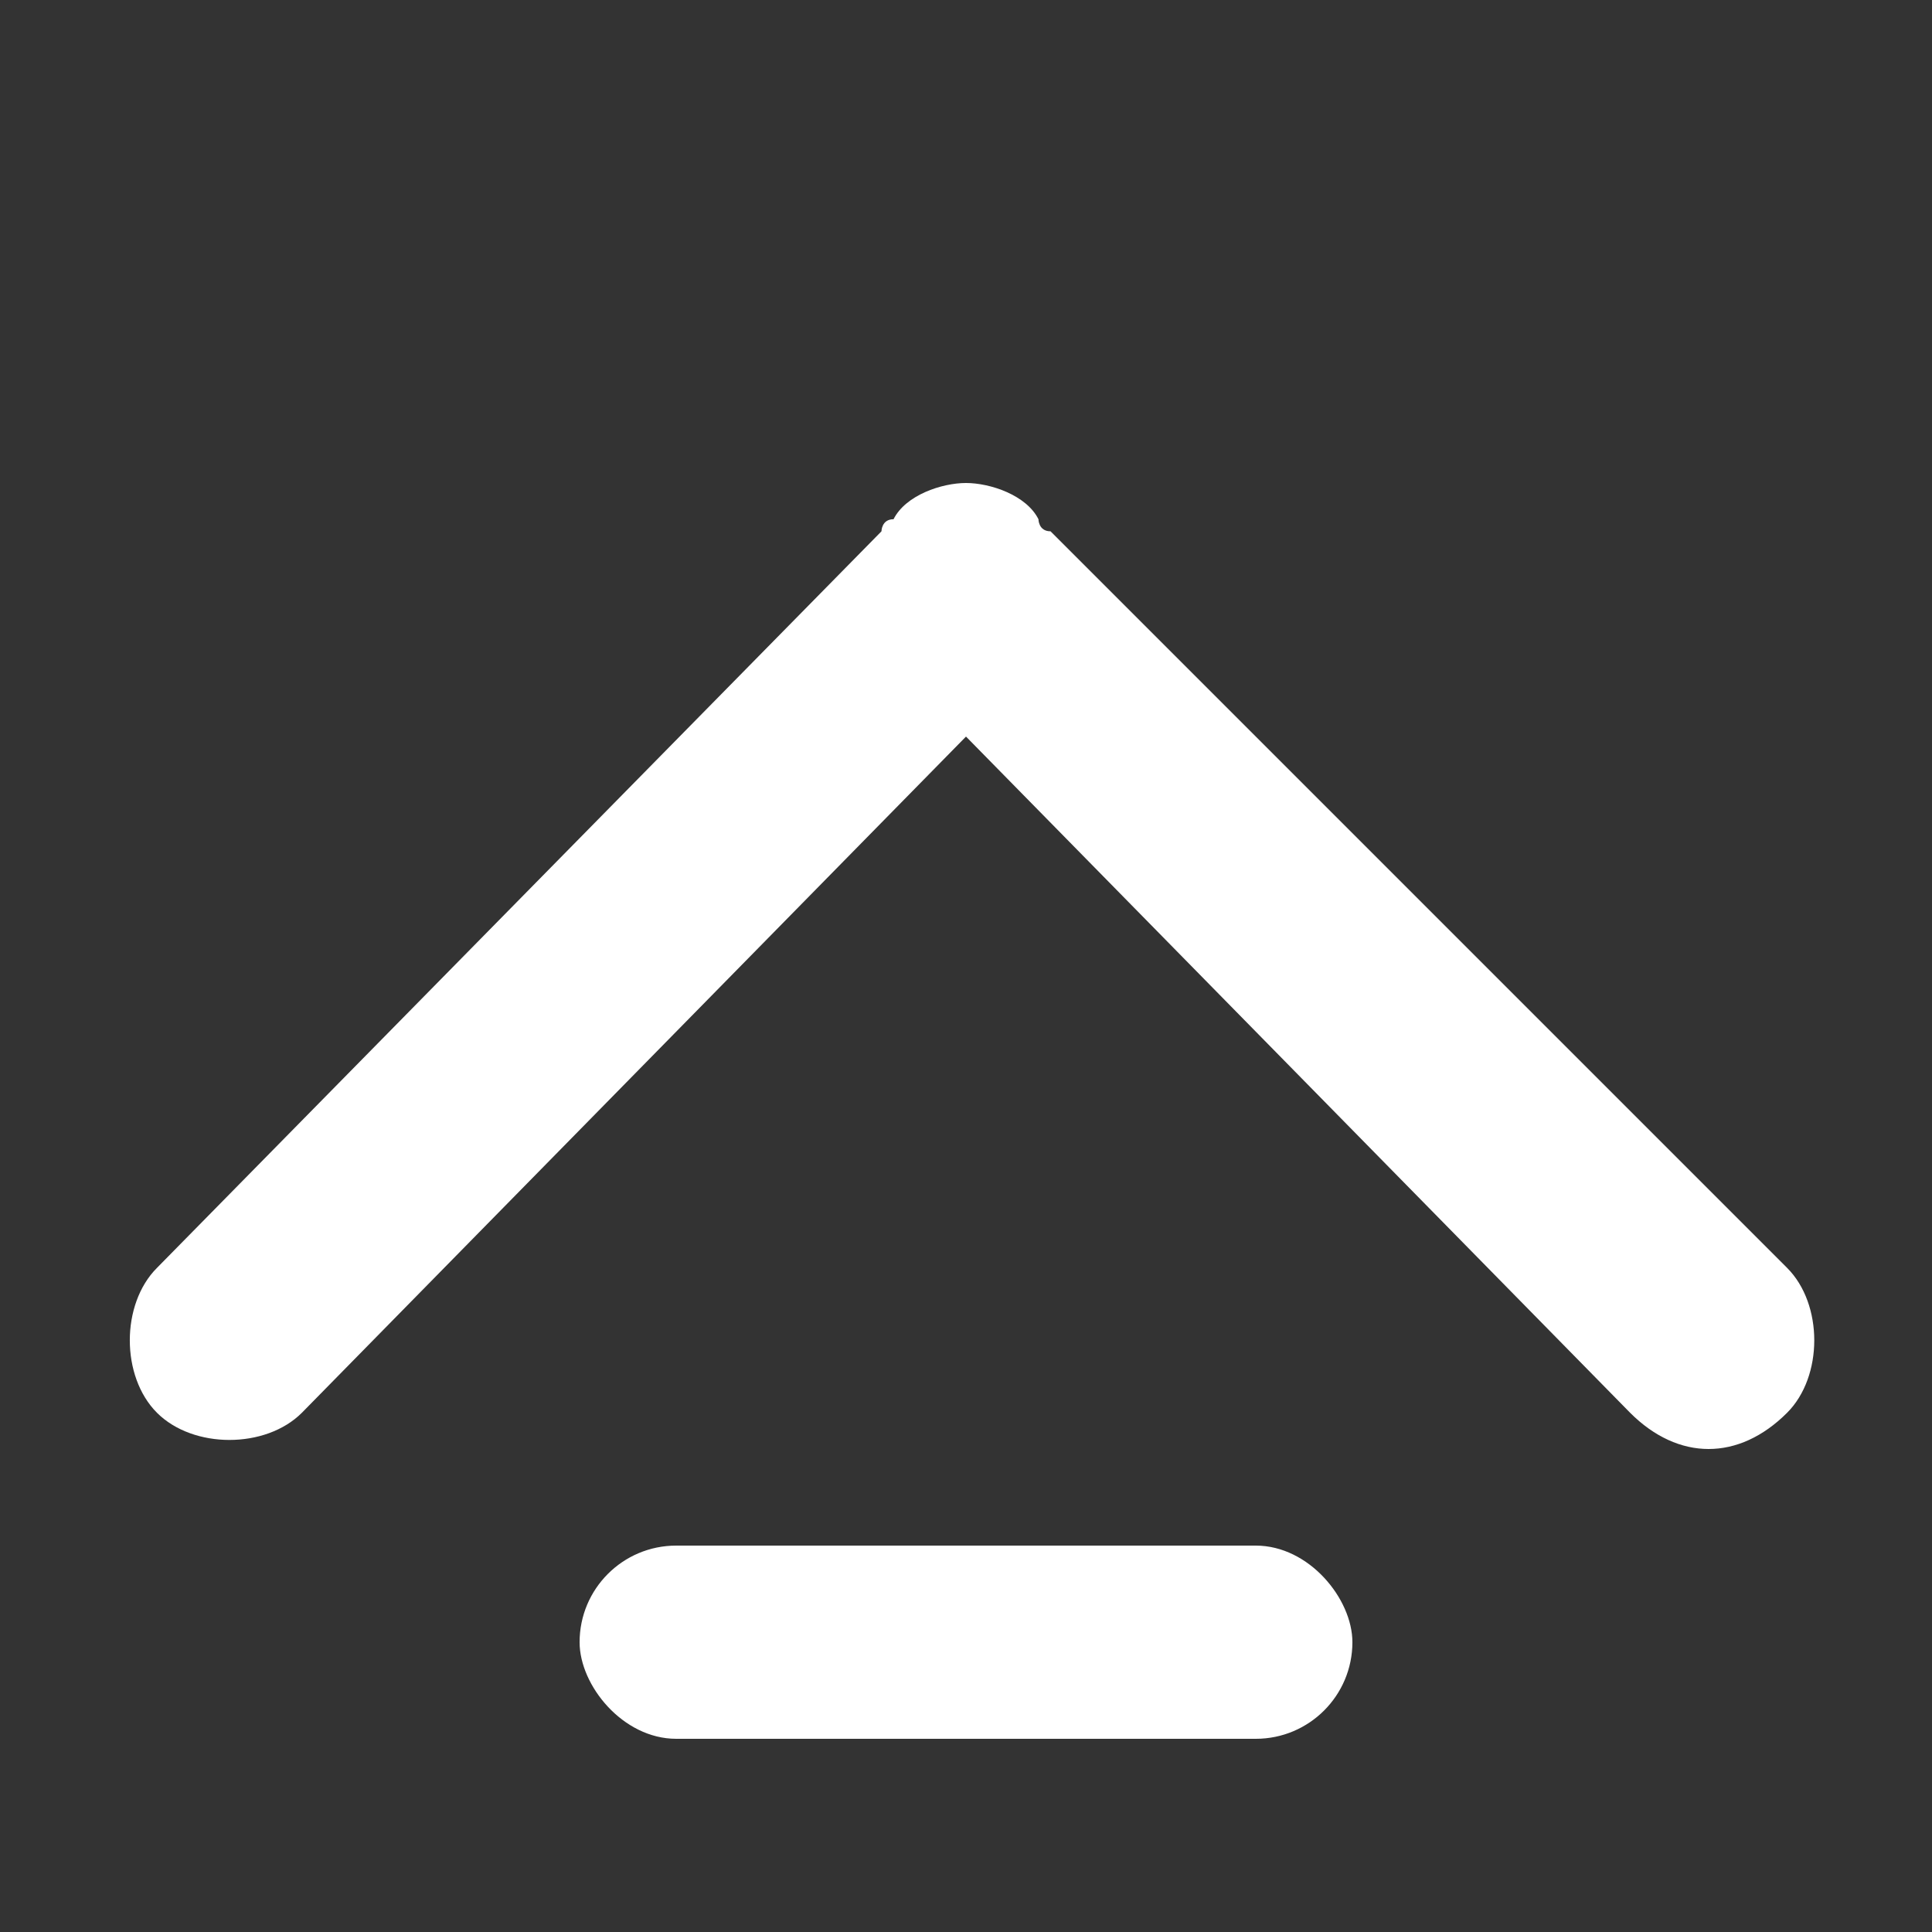
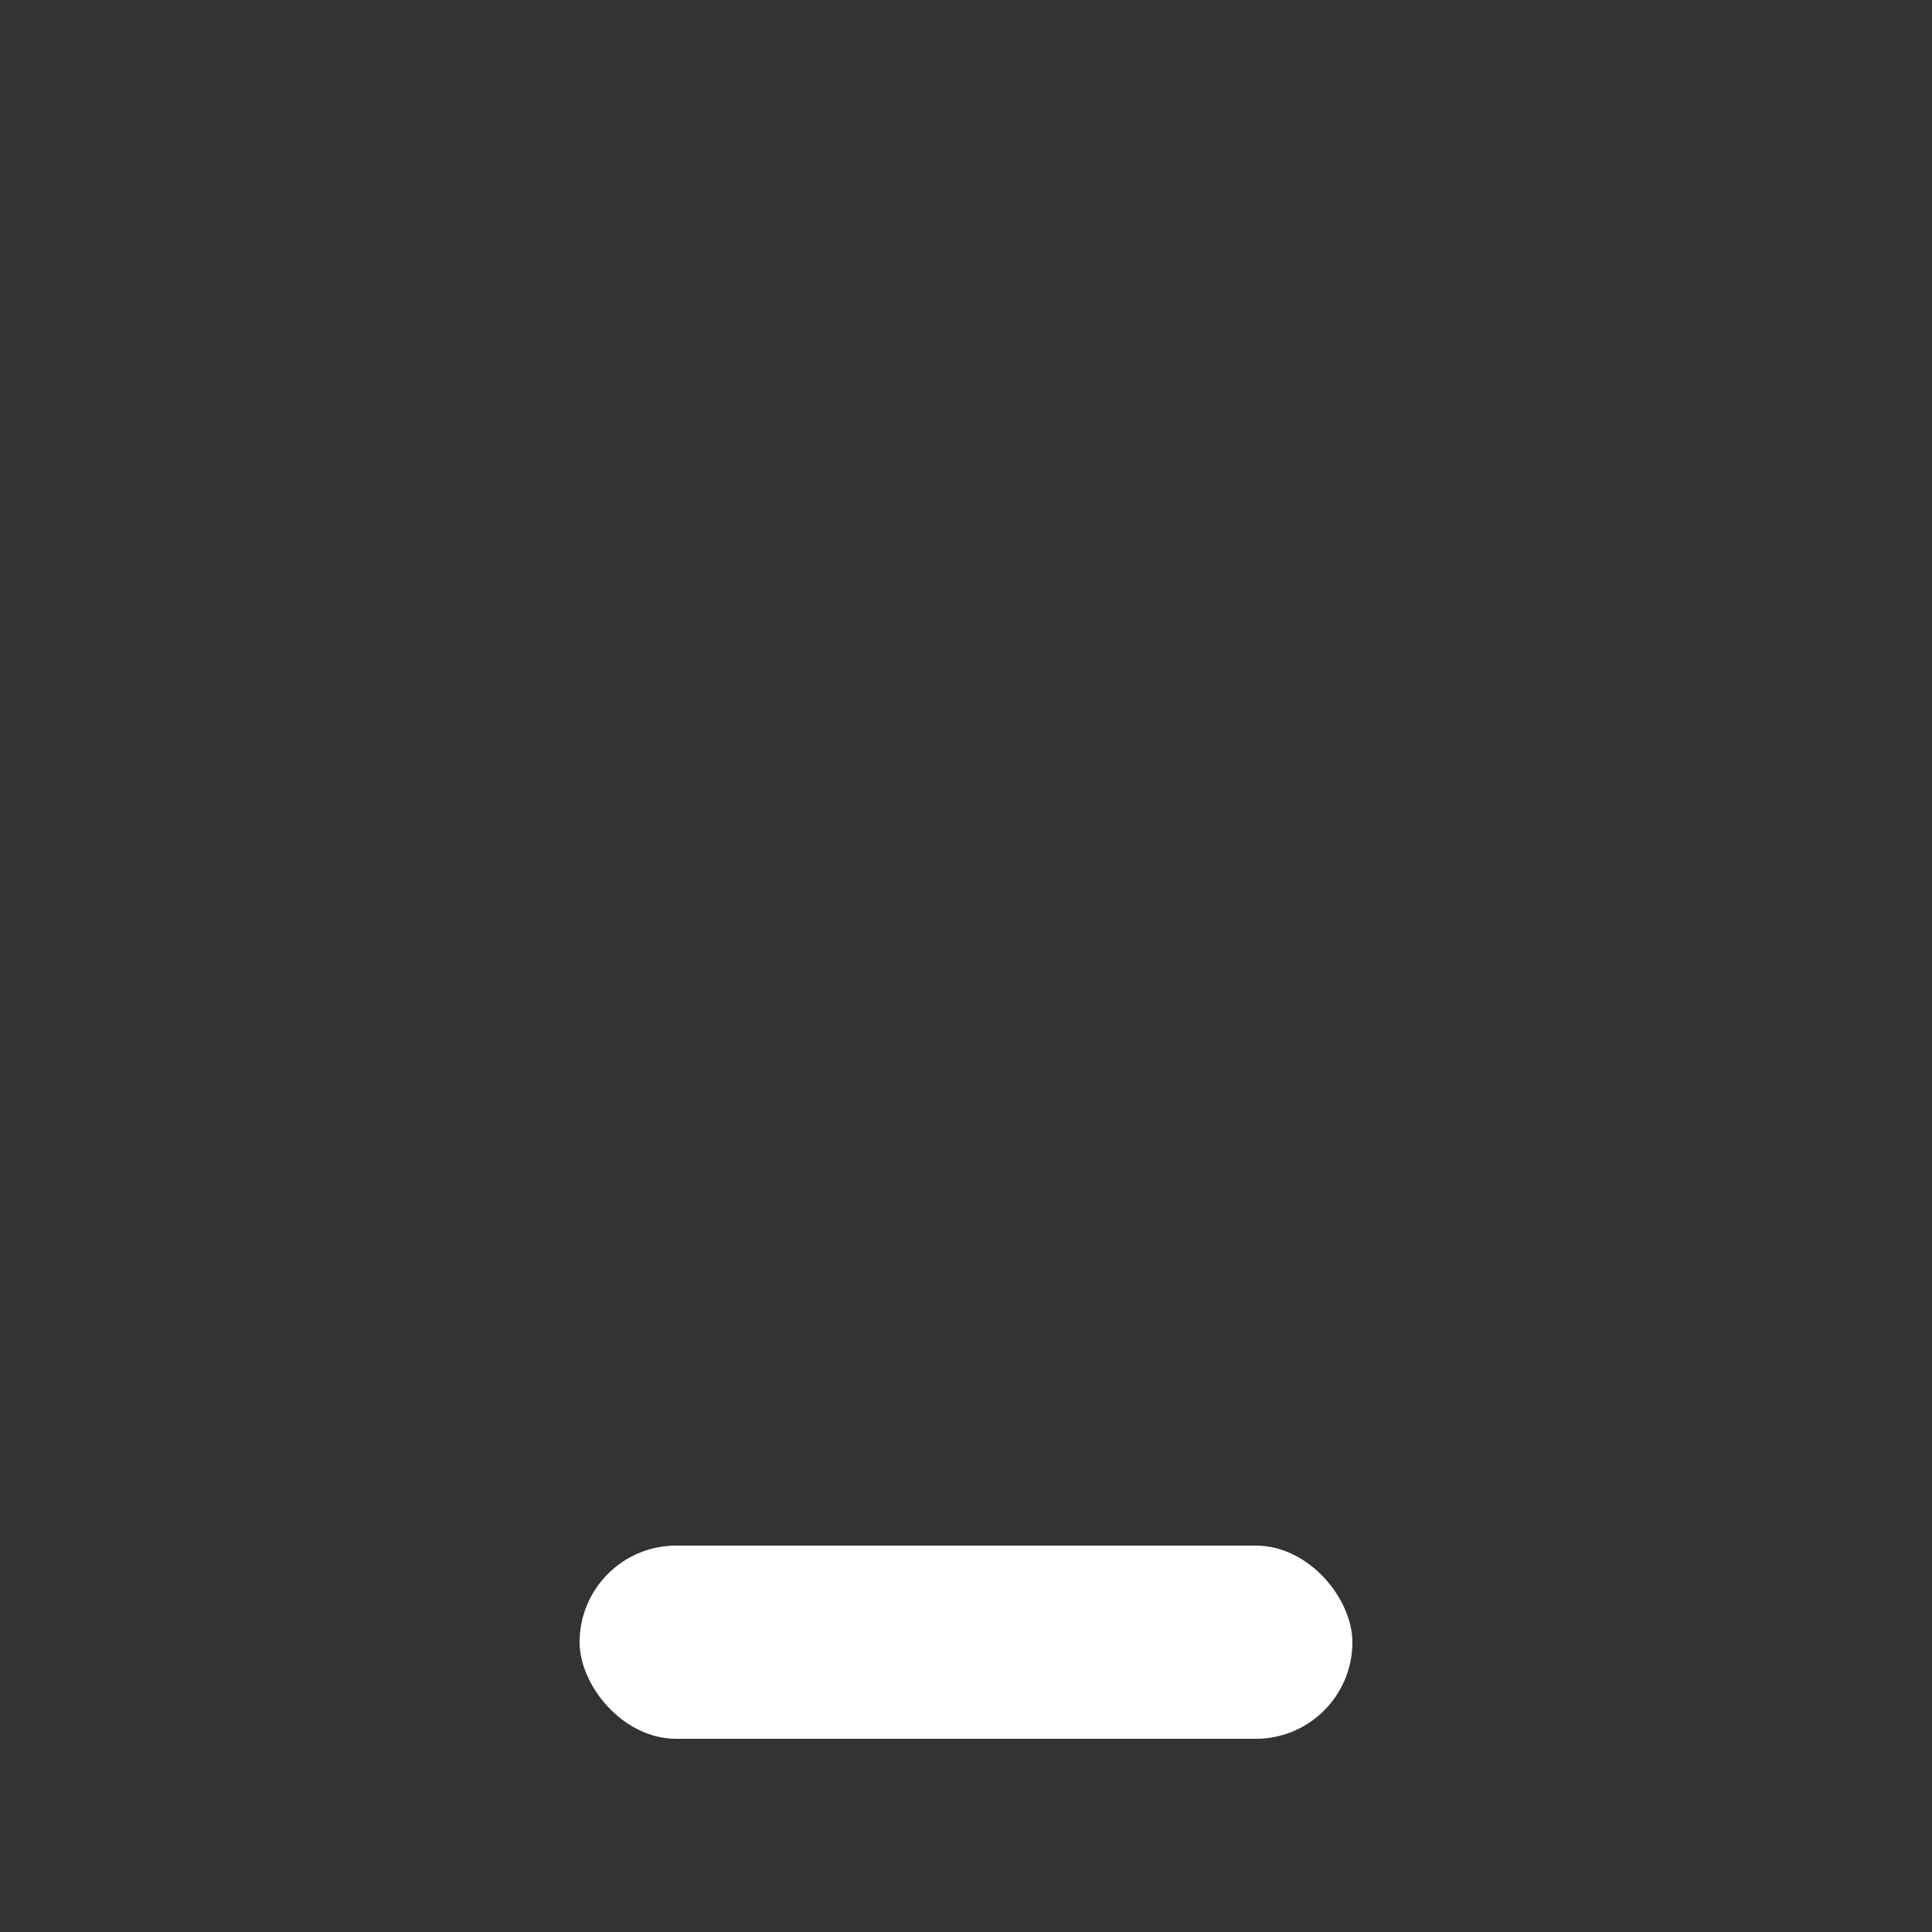
<svg xmlns="http://www.w3.org/2000/svg" width="20px" height="20px" viewBox="0 0 20 20" version="1.1">
  <rect x="0" y="0" width="20" height="20" fill="#333333" stroke="none" />
  <title>返回</title>
  <g id="页面-1" stroke="none" stroke-width="1" fill="none" fill-rule="evenodd">
    <g id="首页" transform="translate(-1882, -1177)">
      <g id="返回顶部" transform="translate(1870, 1167)">
        <g id="返回" transform="translate(22, 20) rotate(90) translate(-22, -20) translate(12, 10)">
-           <rect id="矩形" fill="#000000" fill-rule="nonzero" opacity="0" x="0" y="0" width="20" height="20" />
-           <path d="M14.625,3.125 L7.625,10 L14.625,16.875 C15,17.25 15,18 14.625,18.375 C14.25,18.75 13.5,18.75 13.125,18.375 L5.5,10.875 C5.5,10.875 5.375,10.875 5.375,10.75 C5.125,10.625 5,10.25 5,10 C5,9.75 5.125,9.375 5.375,9.25 C5.375,9.25 5.5,9.25 5.5,9.125 L13.125,1.5 C13.5,1.125 14.25,1.125 14.625,1.5 C15.125,2 15.125,2.625 14.625,3.125 Z" id="路径" fill="#FFFFFF" fill-rule="nonzero" />
          <rect id="矩形" fill="#FFFFFF" transform="translate(17, 10) rotate(90) translate(-17, -10) " x="13" y="9" width="8" height="2" rx="1" />
        </g>
      </g>
    </g>
  </g>
</svg>